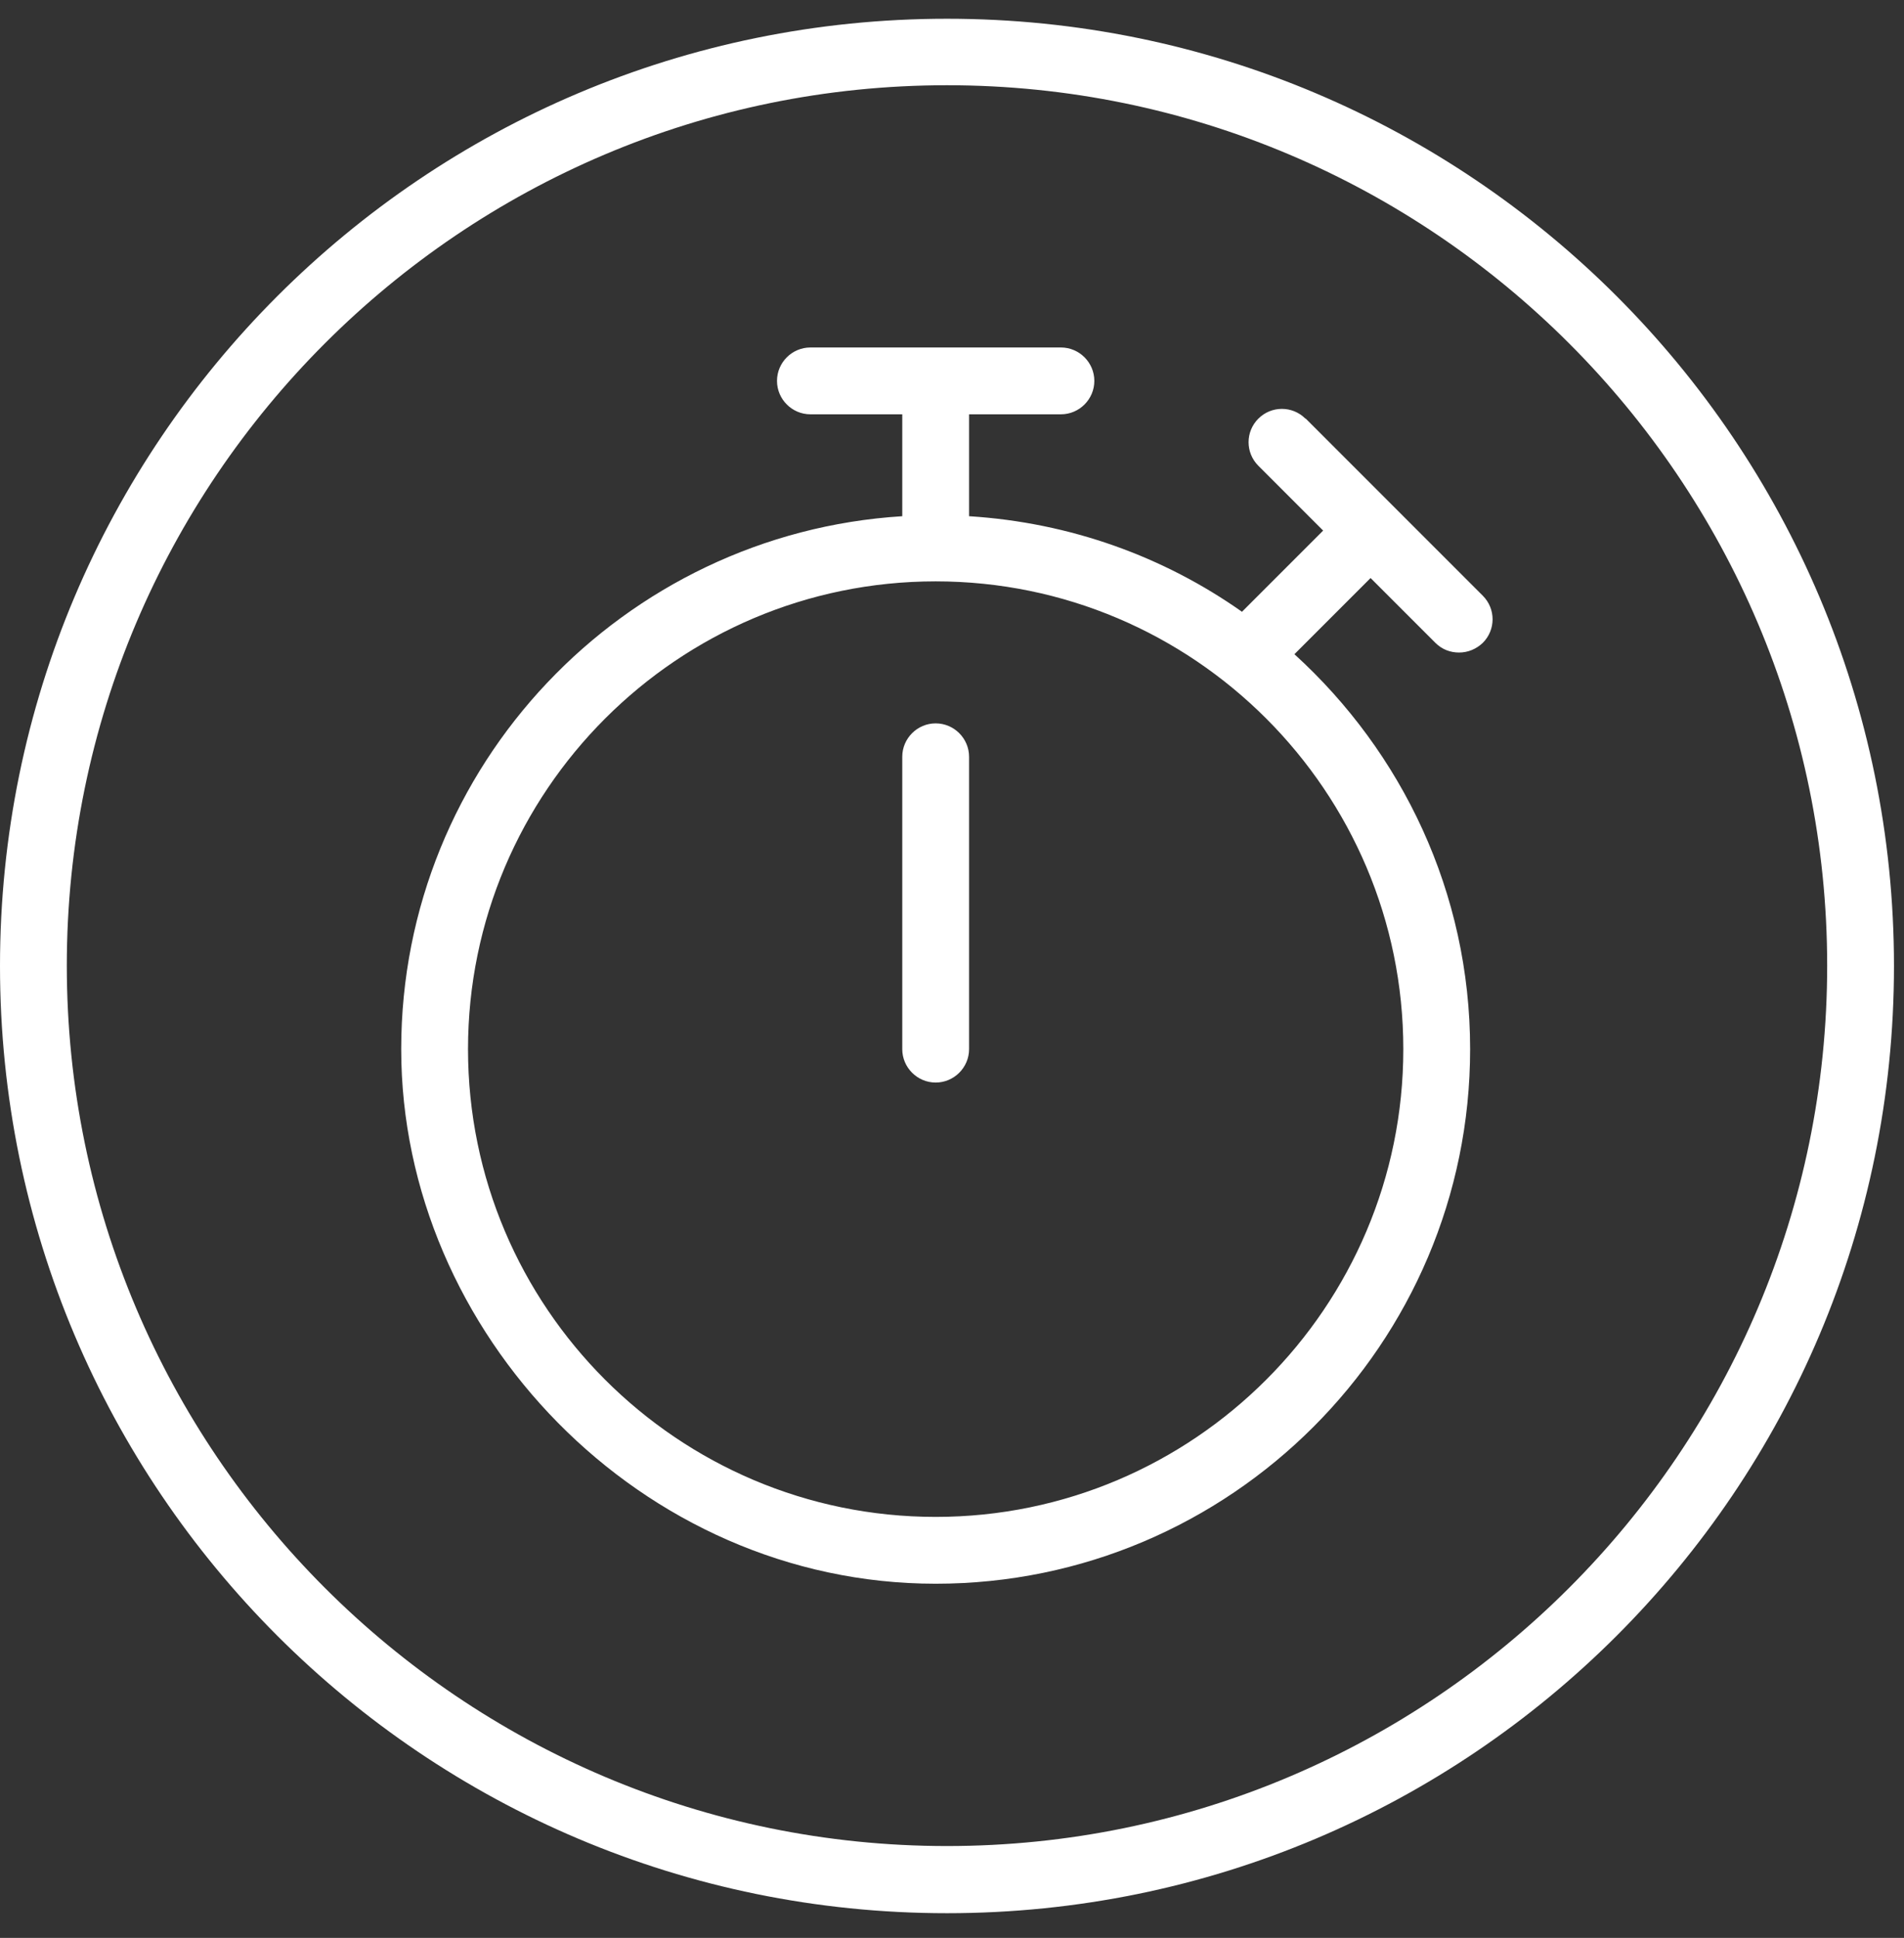
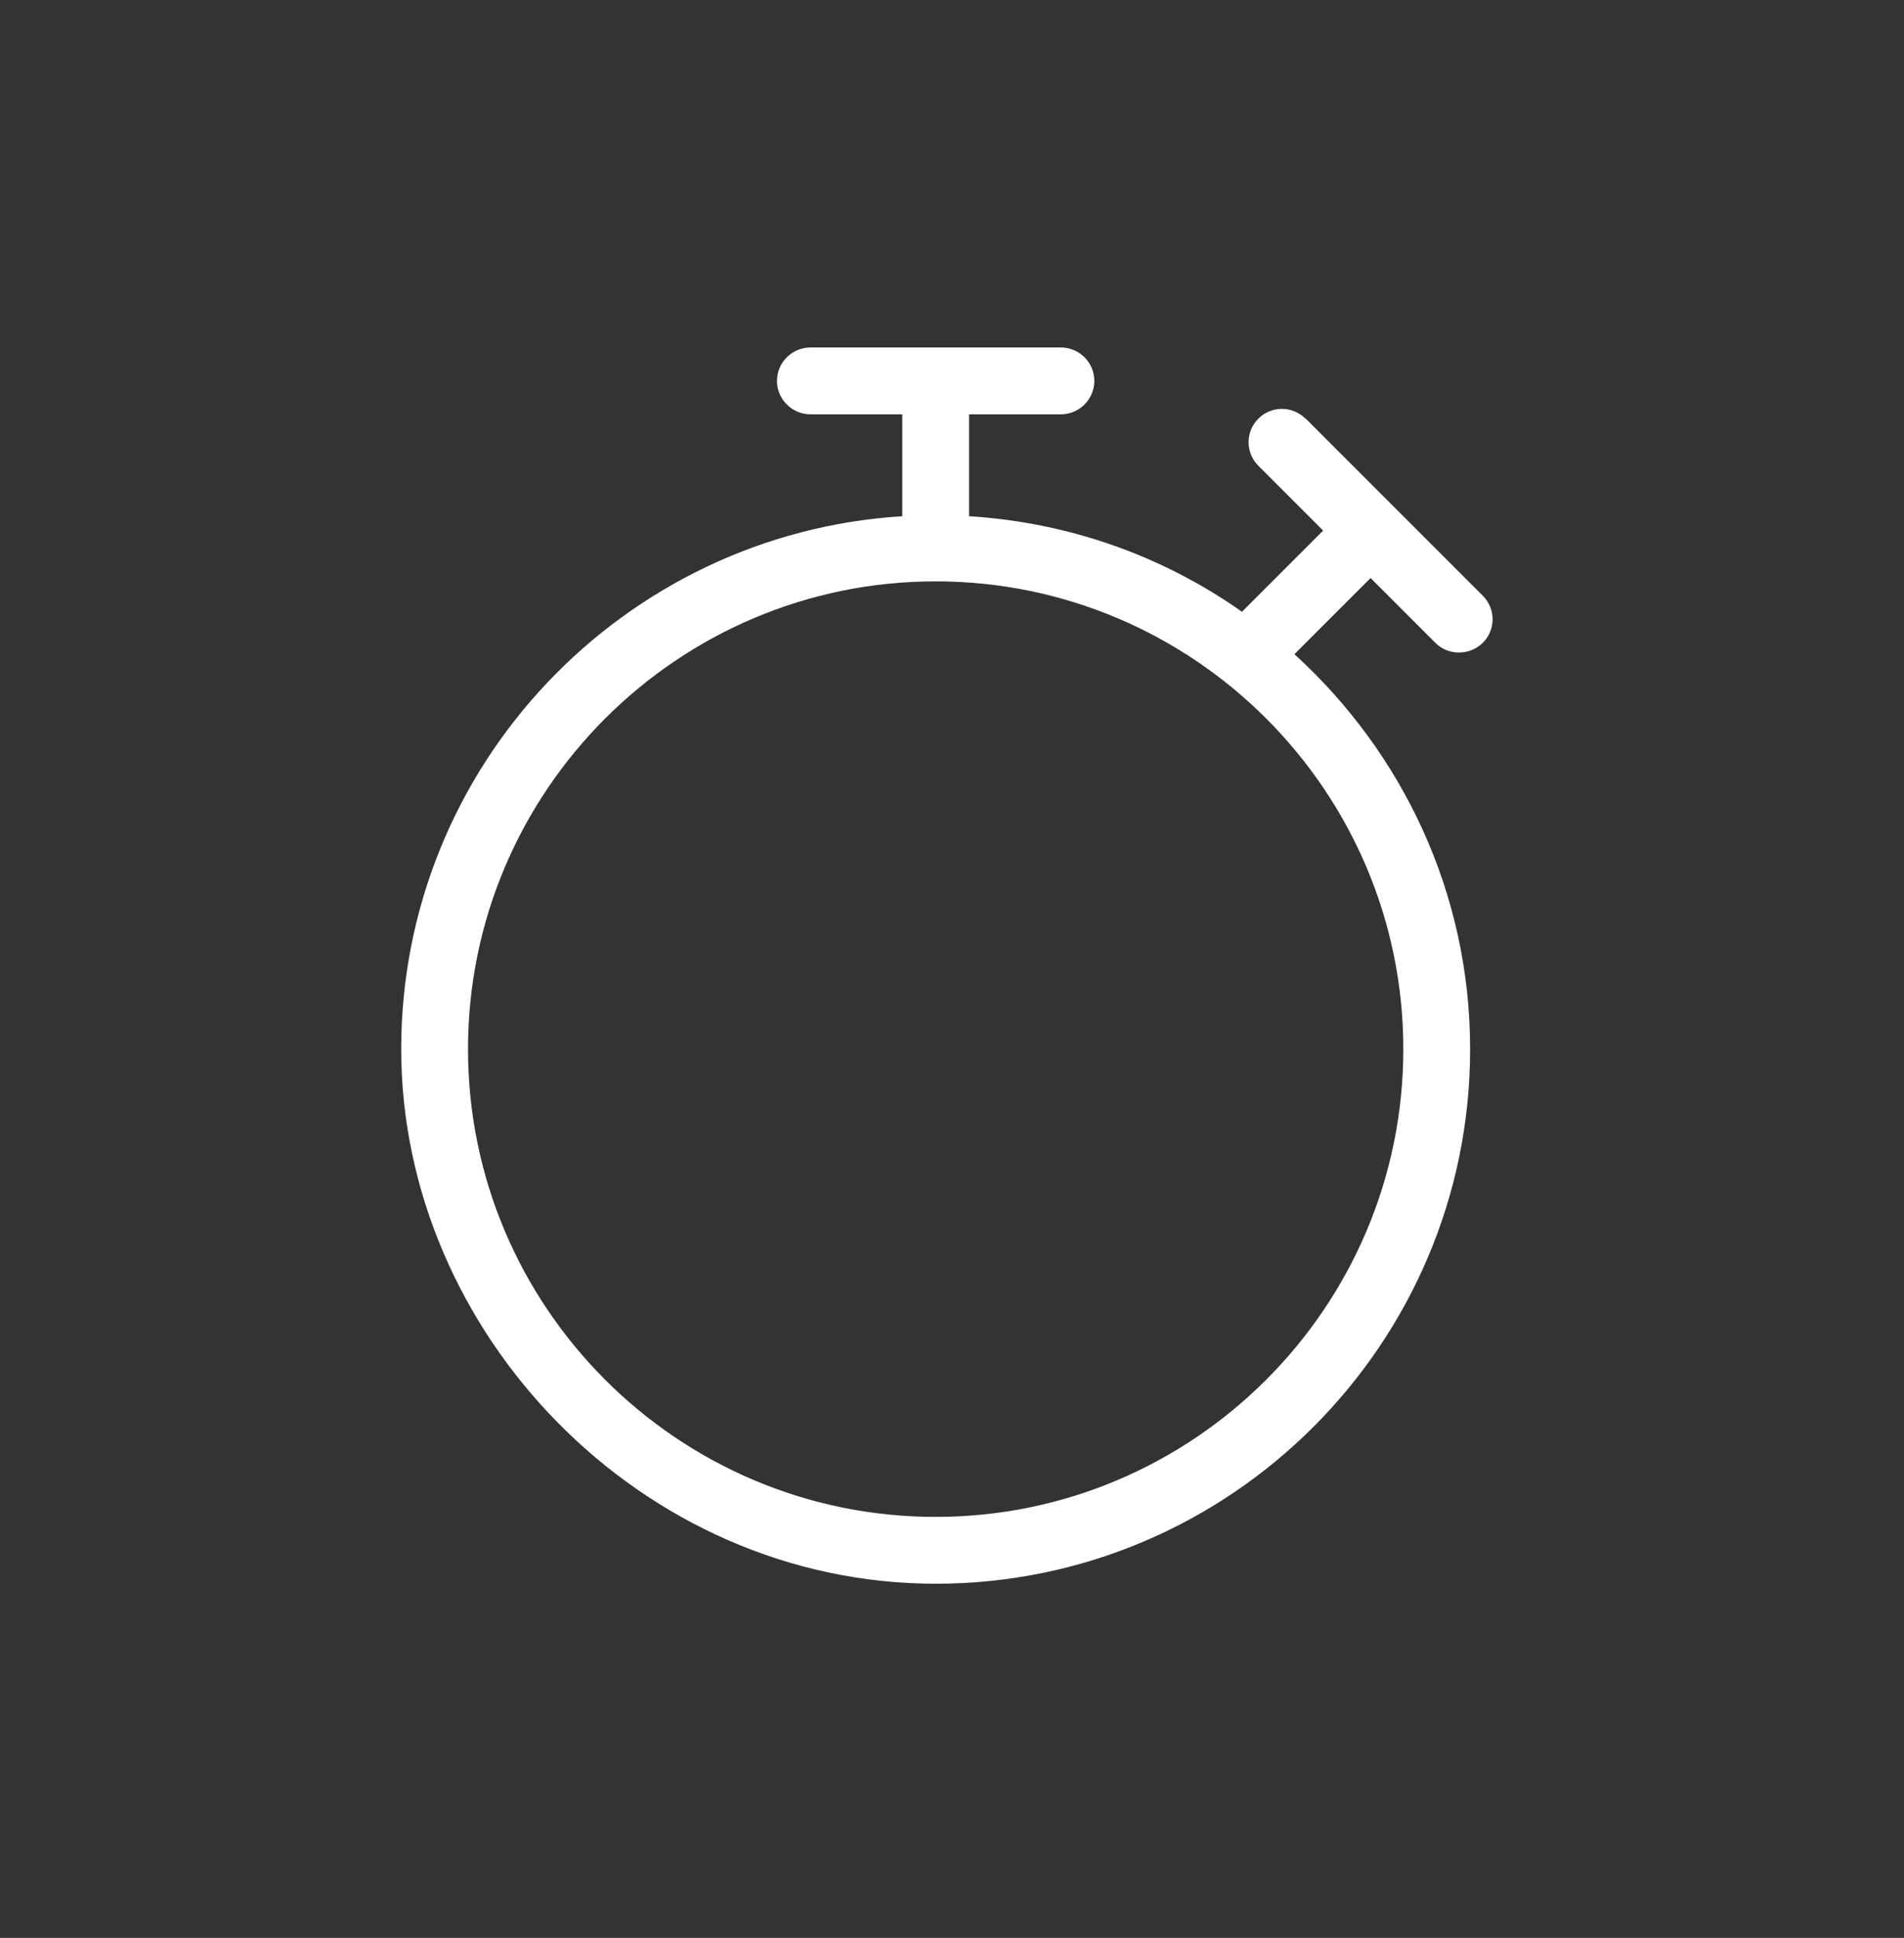
<svg xmlns="http://www.w3.org/2000/svg" width="57" height="58" viewBox="0 0 57 58" fill="none">
  <rect x="0" y="0" width="57" height="58" fill="#333333" stroke="none" />
-   <path d="M28.35 55.251C13.82 55.251 2 43.431 2 28.901C2 14.371 13.82 2.551 28.35 2.551C42.88 2.551 54.7 14.371 54.7 28.901C54.7 43.431 42.88 55.251 28.35 55.251ZM28.35 0.561C12.69 0.561 0 13.251 0 28.911C0 44.571 12.69 57.261 28.35 57.261C44.01 57.261 56.7 44.571 56.7 28.911C56.7 13.251 44.01 0.561 28.35 0.561" fill="#FFFFFF" />
-   <path d="M28.011 21.65C27.461 21.65 27.011 22.1 27.011 22.65V31.4C27.011 31.95 27.461 32.4 28.011 32.4C28.561 32.4 29.011 31.95 29.011 31.4V22.65C29.011 22.1 28.561 21.65 28.011 21.65Z" fill="#FFFFFF" />
  <path d="M42.011 31.4C42.011 39.12 35.731 45.4 28.011 45.4C20.291 45.4 14.011 39.12 14.011 31.4C14.011 23.68 20.291 17.4 28.011 17.4C35.731 17.4 42.011 23.68 42.011 31.4ZM39.081 12.53C38.691 12.14 38.061 12.14 37.671 12.53C37.281 12.92 37.281 13.55 37.671 13.94L39.611 15.88L37.181 18.31C34.841 16.66 32.041 15.64 29.011 15.45V12.4H31.761C32.311 12.4 32.761 11.95 32.761 11.4C32.761 10.85 32.311 10.4 31.761 10.4H24.261C23.711 10.4 23.261 10.85 23.261 11.4C23.261 11.95 23.711 12.4 24.261 12.4H27.011V15.45C18.661 15.97 12.011 22.91 12.011 31.4C12.011 39.89 19.191 47.4 28.011 47.4C36.831 47.4 44.011 40.22 44.011 31.4C44.011 26.71 41.971 22.51 38.751 19.58L41.031 17.3L42.971 19.24C43.171 19.44 43.421 19.53 43.681 19.53C43.941 19.53 44.191 19.43 44.391 19.24C44.781 18.85 44.781 18.22 44.391 17.83L39.091 12.53H39.081Z" fill="#FFFFFF" />
</svg>